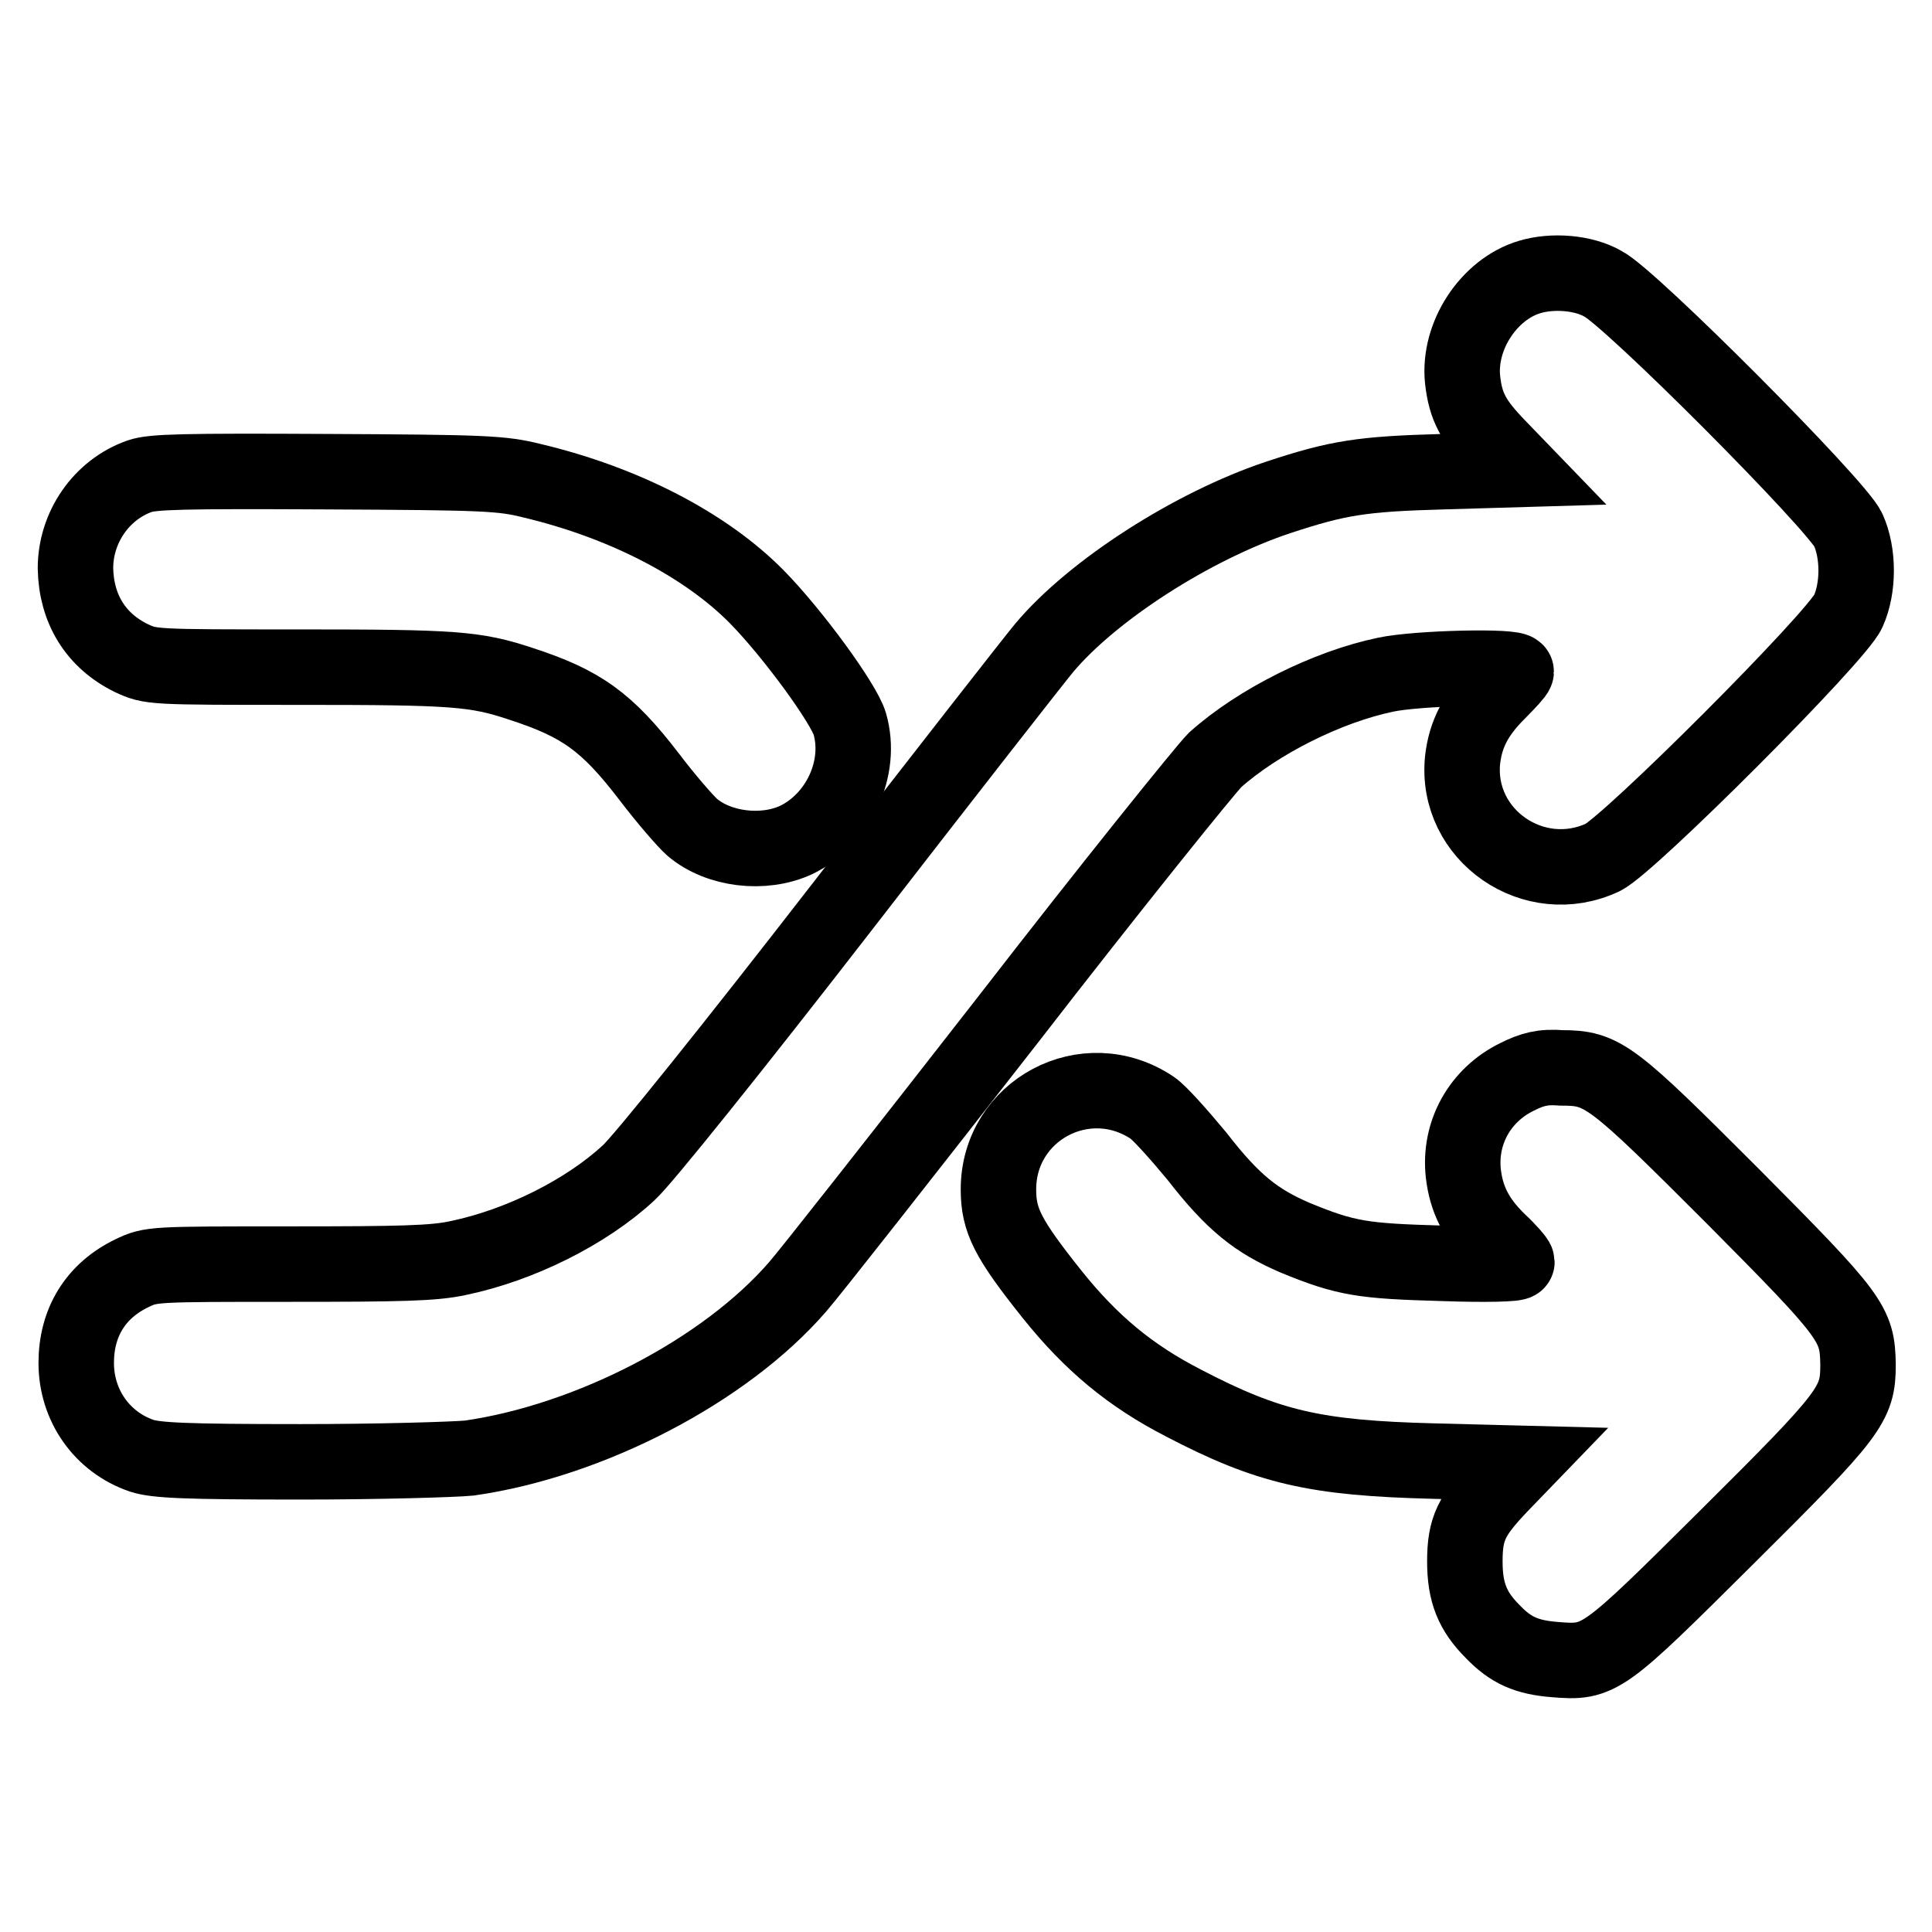
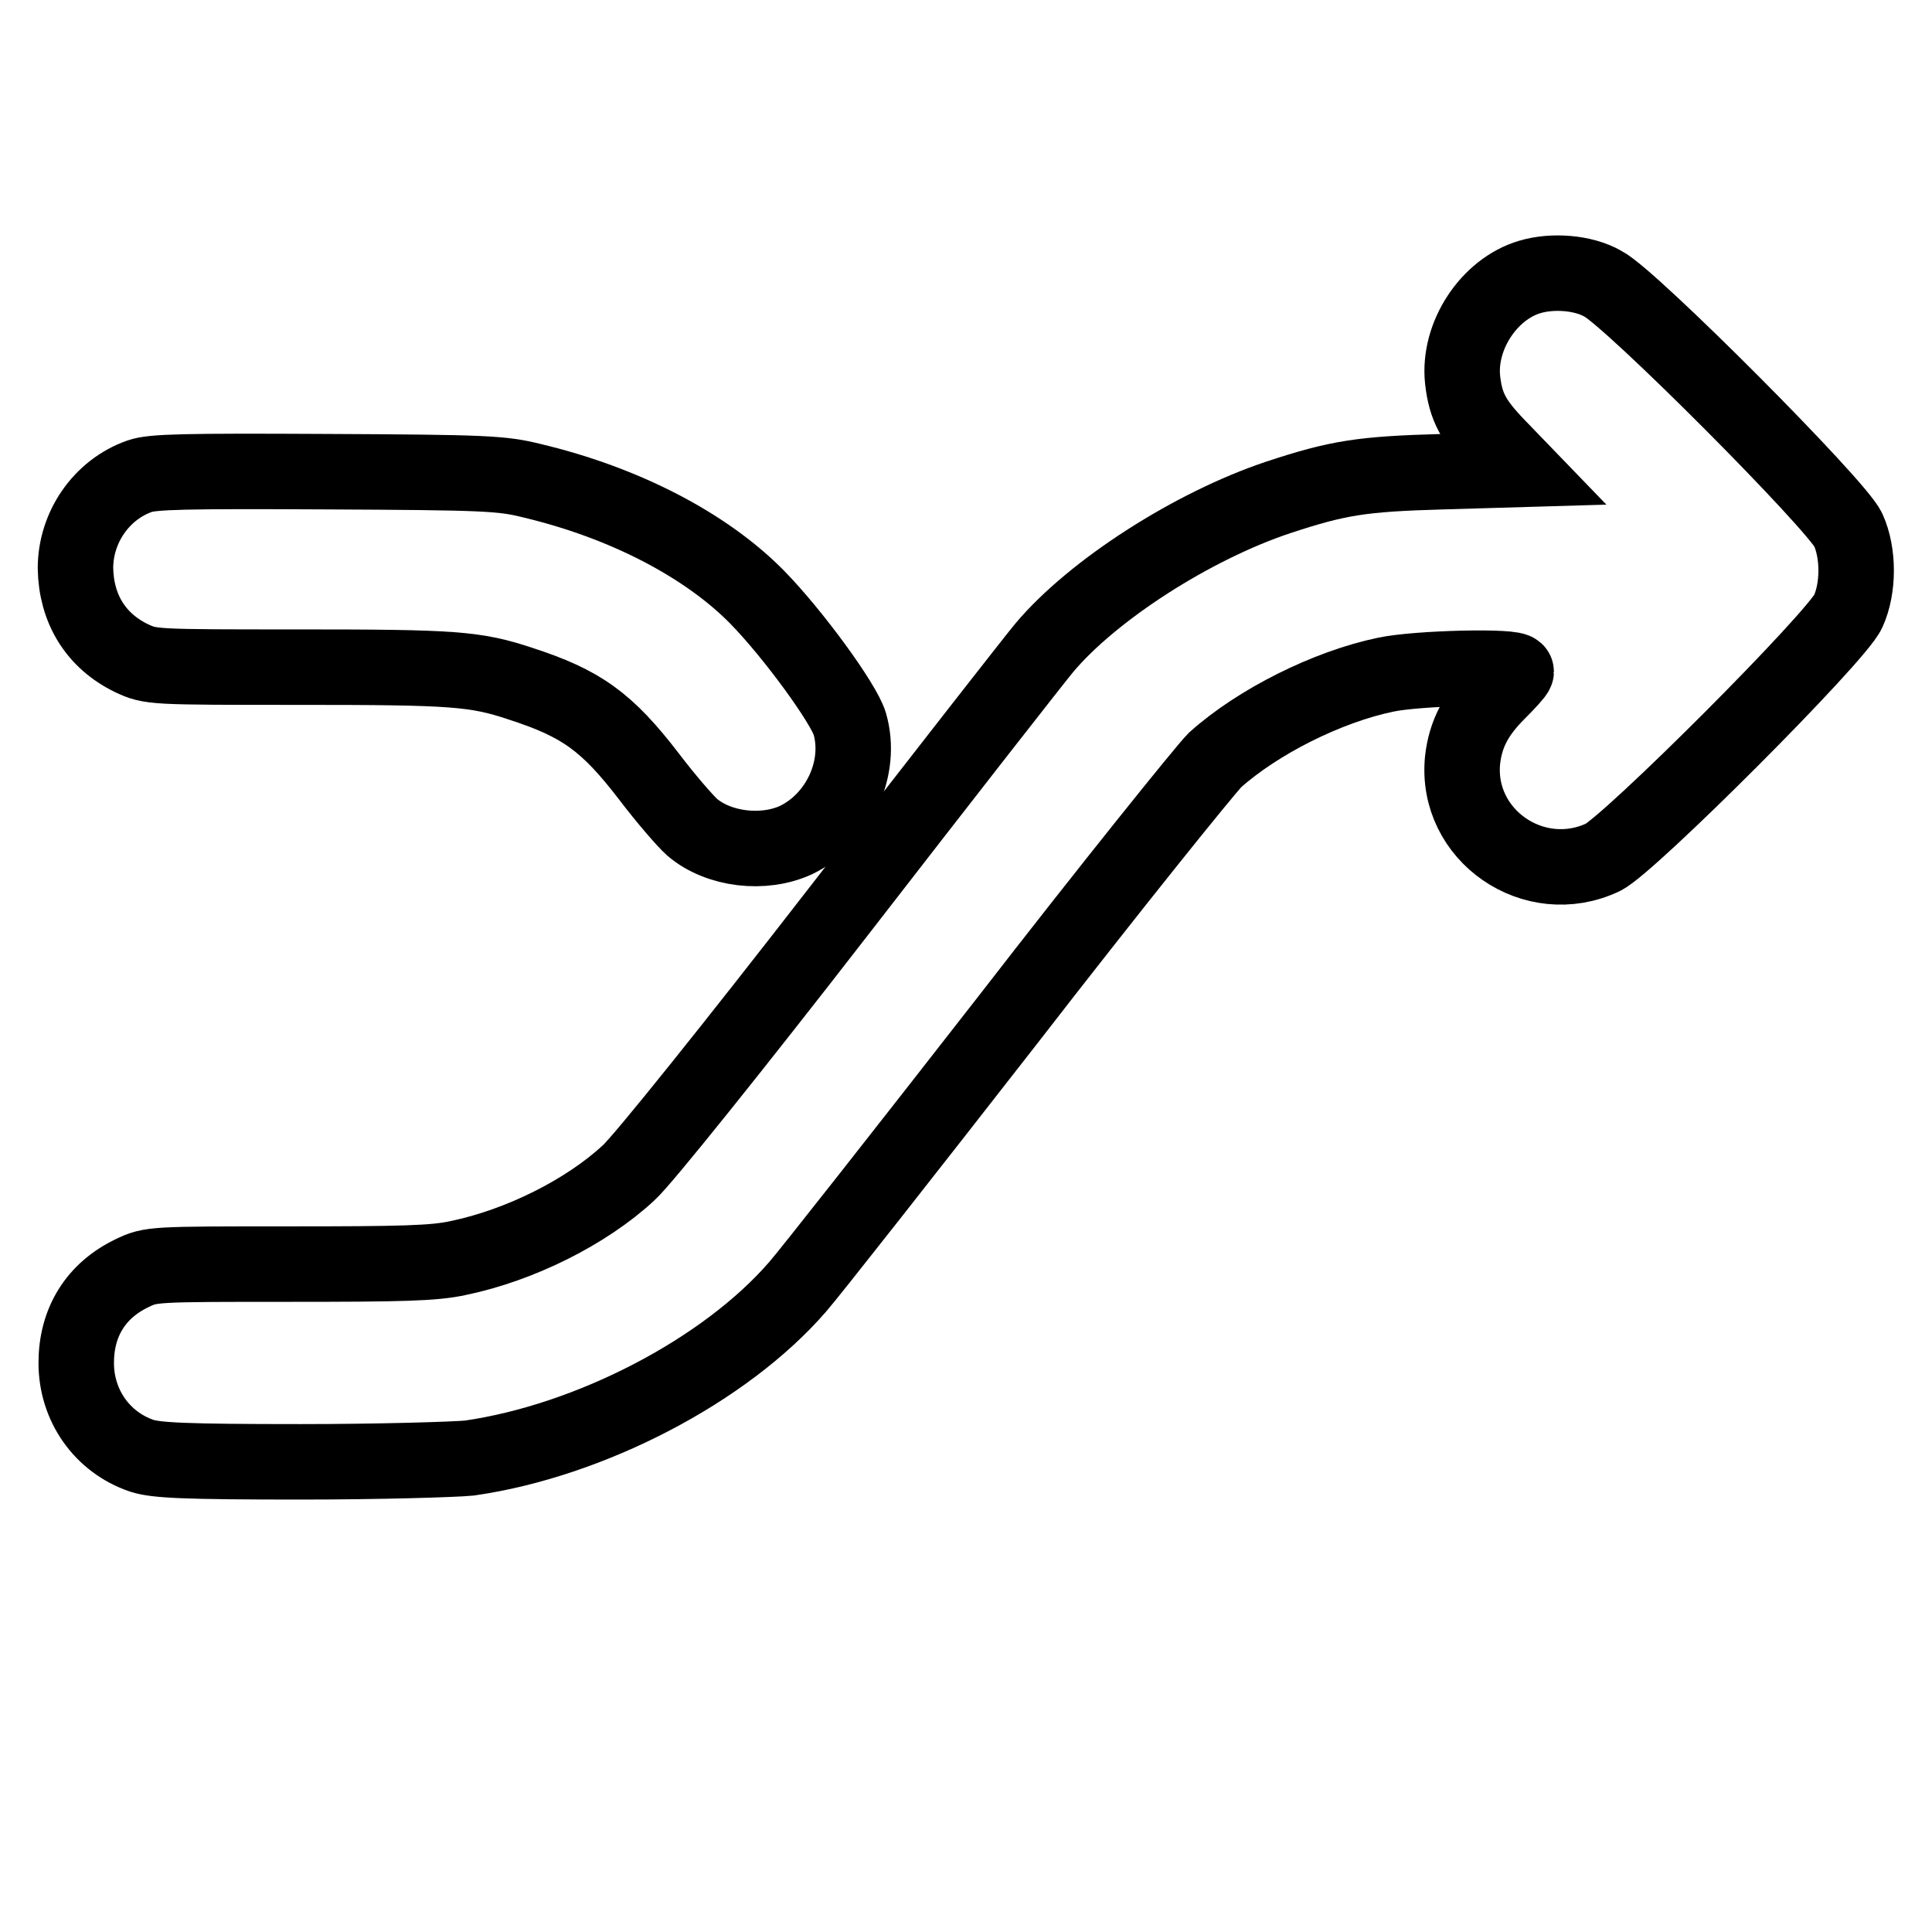
<svg xmlns="http://www.w3.org/2000/svg" version="1.1" x="0px" y="0px" viewBox="0 0 256 256" enable-background="new 0 0 256 256" xml:space="preserve">
  <g>
    <g>
      <g>
        <path stroke-width="10" fill-opacity="0" stroke="#000000" d="M202.7,36.7c-5.4,1.6-9.5,7.8-8.9,13.6c0.4,3.6,1.4,5.5,4.8,9l2.8,2.9l-10.2,0.3c-10.8,0.3-13.9,0.8-21.8,3.4c-11.4,3.8-24.6,12.3-31,19.9c-1.1,1.3-13.3,16.9-27,34.6c-14.1,18.2-26.3,33.4-28.1,35c-5.6,5.2-14.4,9.6-22.6,11.3c-3.2,0.7-7.5,0.8-22.3,0.8c-18.2,0-18.4,0-20.9,1.2c-4.8,2.3-7.4,6.5-7.4,11.9c0,5.6,3.4,10.5,8.7,12.3c1.9,0.6,5.5,0.8,21,0.8c10.3,0,20.4-0.3,22.4-0.5c16-2.3,33.9-11.6,43.5-22.7c1.5-1.7,14-17.6,27.8-35.3c13.7-17.7,26.2-33.2,27.5-34.5c5.7-5.1,14.9-9.7,22.6-11.3c4.2-0.9,17.3-1.2,17.3-0.4c0,0.2-1.1,1.4-2.4,2.7c-2.9,2.9-4.3,5.5-4.7,9c-1,10,9.5,17.2,18.6,12.9c3.5-1.7,31-29.2,32.5-32.6c1.4-3.1,1.4-7.7,0-10.8c-1.5-3.3-28.9-30.8-32.5-32.6C209.8,36.1,205.7,35.8,202.7,36.7z" />
        <path stroke-width="10" fill-opacity="0" stroke="#000000" d="M18.5,63.1c-5.1,1.8-8.5,6.8-8.5,12.2c0.1,5.4,2.7,9.6,7.4,11.9c2.6,1.2,2.6,1.2,22.4,1.2c20.3,0,23.2,0.2,29.2,2.2c8,2.6,11.4,5,17,12.3c2.2,2.9,4.8,5.9,5.7,6.7c3.5,3,9.5,3.7,13.8,1.7c5.6-2.7,8.8-9.5,7.1-15.4c-0.8-2.7-7.5-11.9-12.3-16.8c-6.8-6.9-17.6-12.5-29.8-15.4c-4-1-6.2-1.1-27.2-1.2C24.3,62.4,20.2,62.5,18.5,63.1z" />
-         <path stroke-width="10" fill-opacity="0" stroke="#000000" d="M201,142.7c-4.9,2.4-7.7,7.4-7.1,12.8c0.4,3.4,1.7,6.1,4.7,9c1.3,1.2,2.4,2.5,2.4,2.7c0,0.3-4.2,0.4-9.8,0.2c-10.6-0.3-12.8-0.6-19.6-3.4c-5.1-2.2-8.2-4.6-13-10.8c-2.4-2.9-5-5.8-5.9-6.4c-8.8-5.9-20.4,0.3-20.4,10.8c0,4.1,1.2,6.5,7.1,13.9c5.2,6.5,10.4,10.8,17.4,14.4c11.3,5.9,17.5,7.3,33.1,7.7l11.7,0.3l-2.8,2.9c-3.8,4-4.7,5.7-4.7,10.1c0,4.1,1,6.6,3.7,9.3c2.4,2.5,4.5,3.4,8.2,3.7c6,0.5,6.3,0.2,22.9-16.3c16.4-16.3,17.3-17.5,17.3-22.8c-0.1-5.4-0.7-6.3-16.6-22.3c-16.1-16.1-17.2-17-22.7-17C204.4,141.3,203,141.7,201,142.7z" />
      </g>
    </g>
  </g>
</svg>